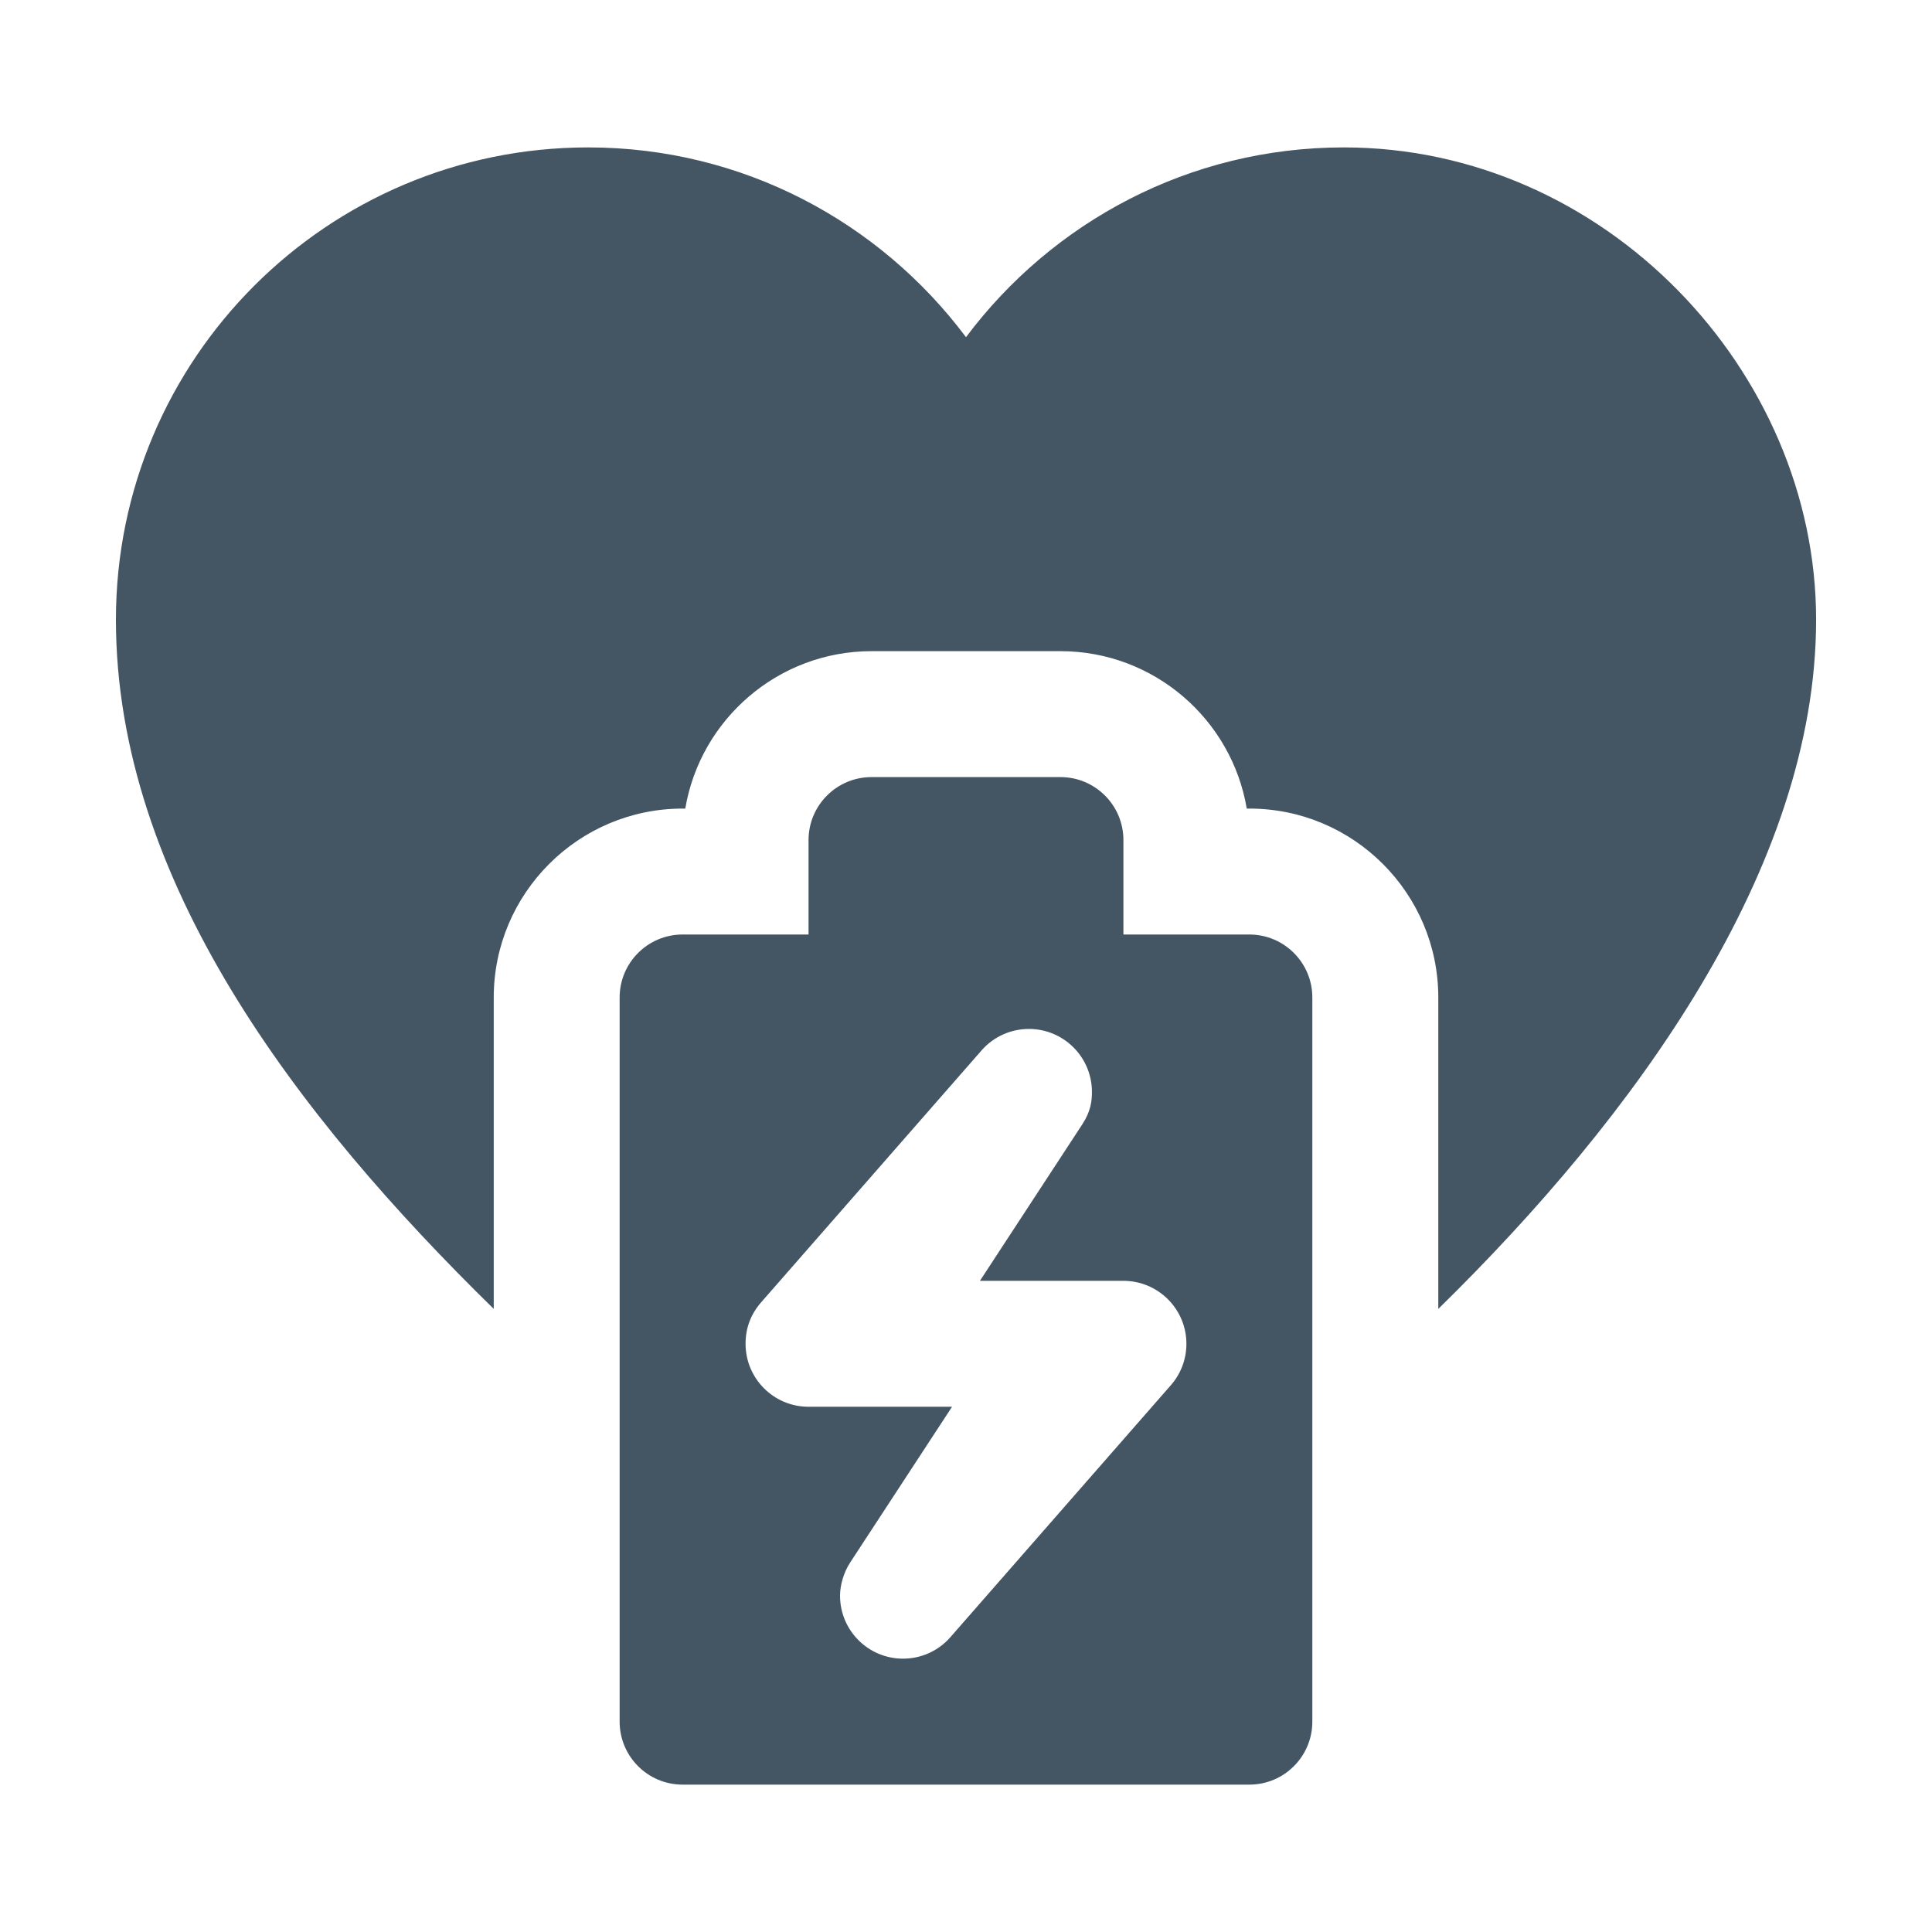
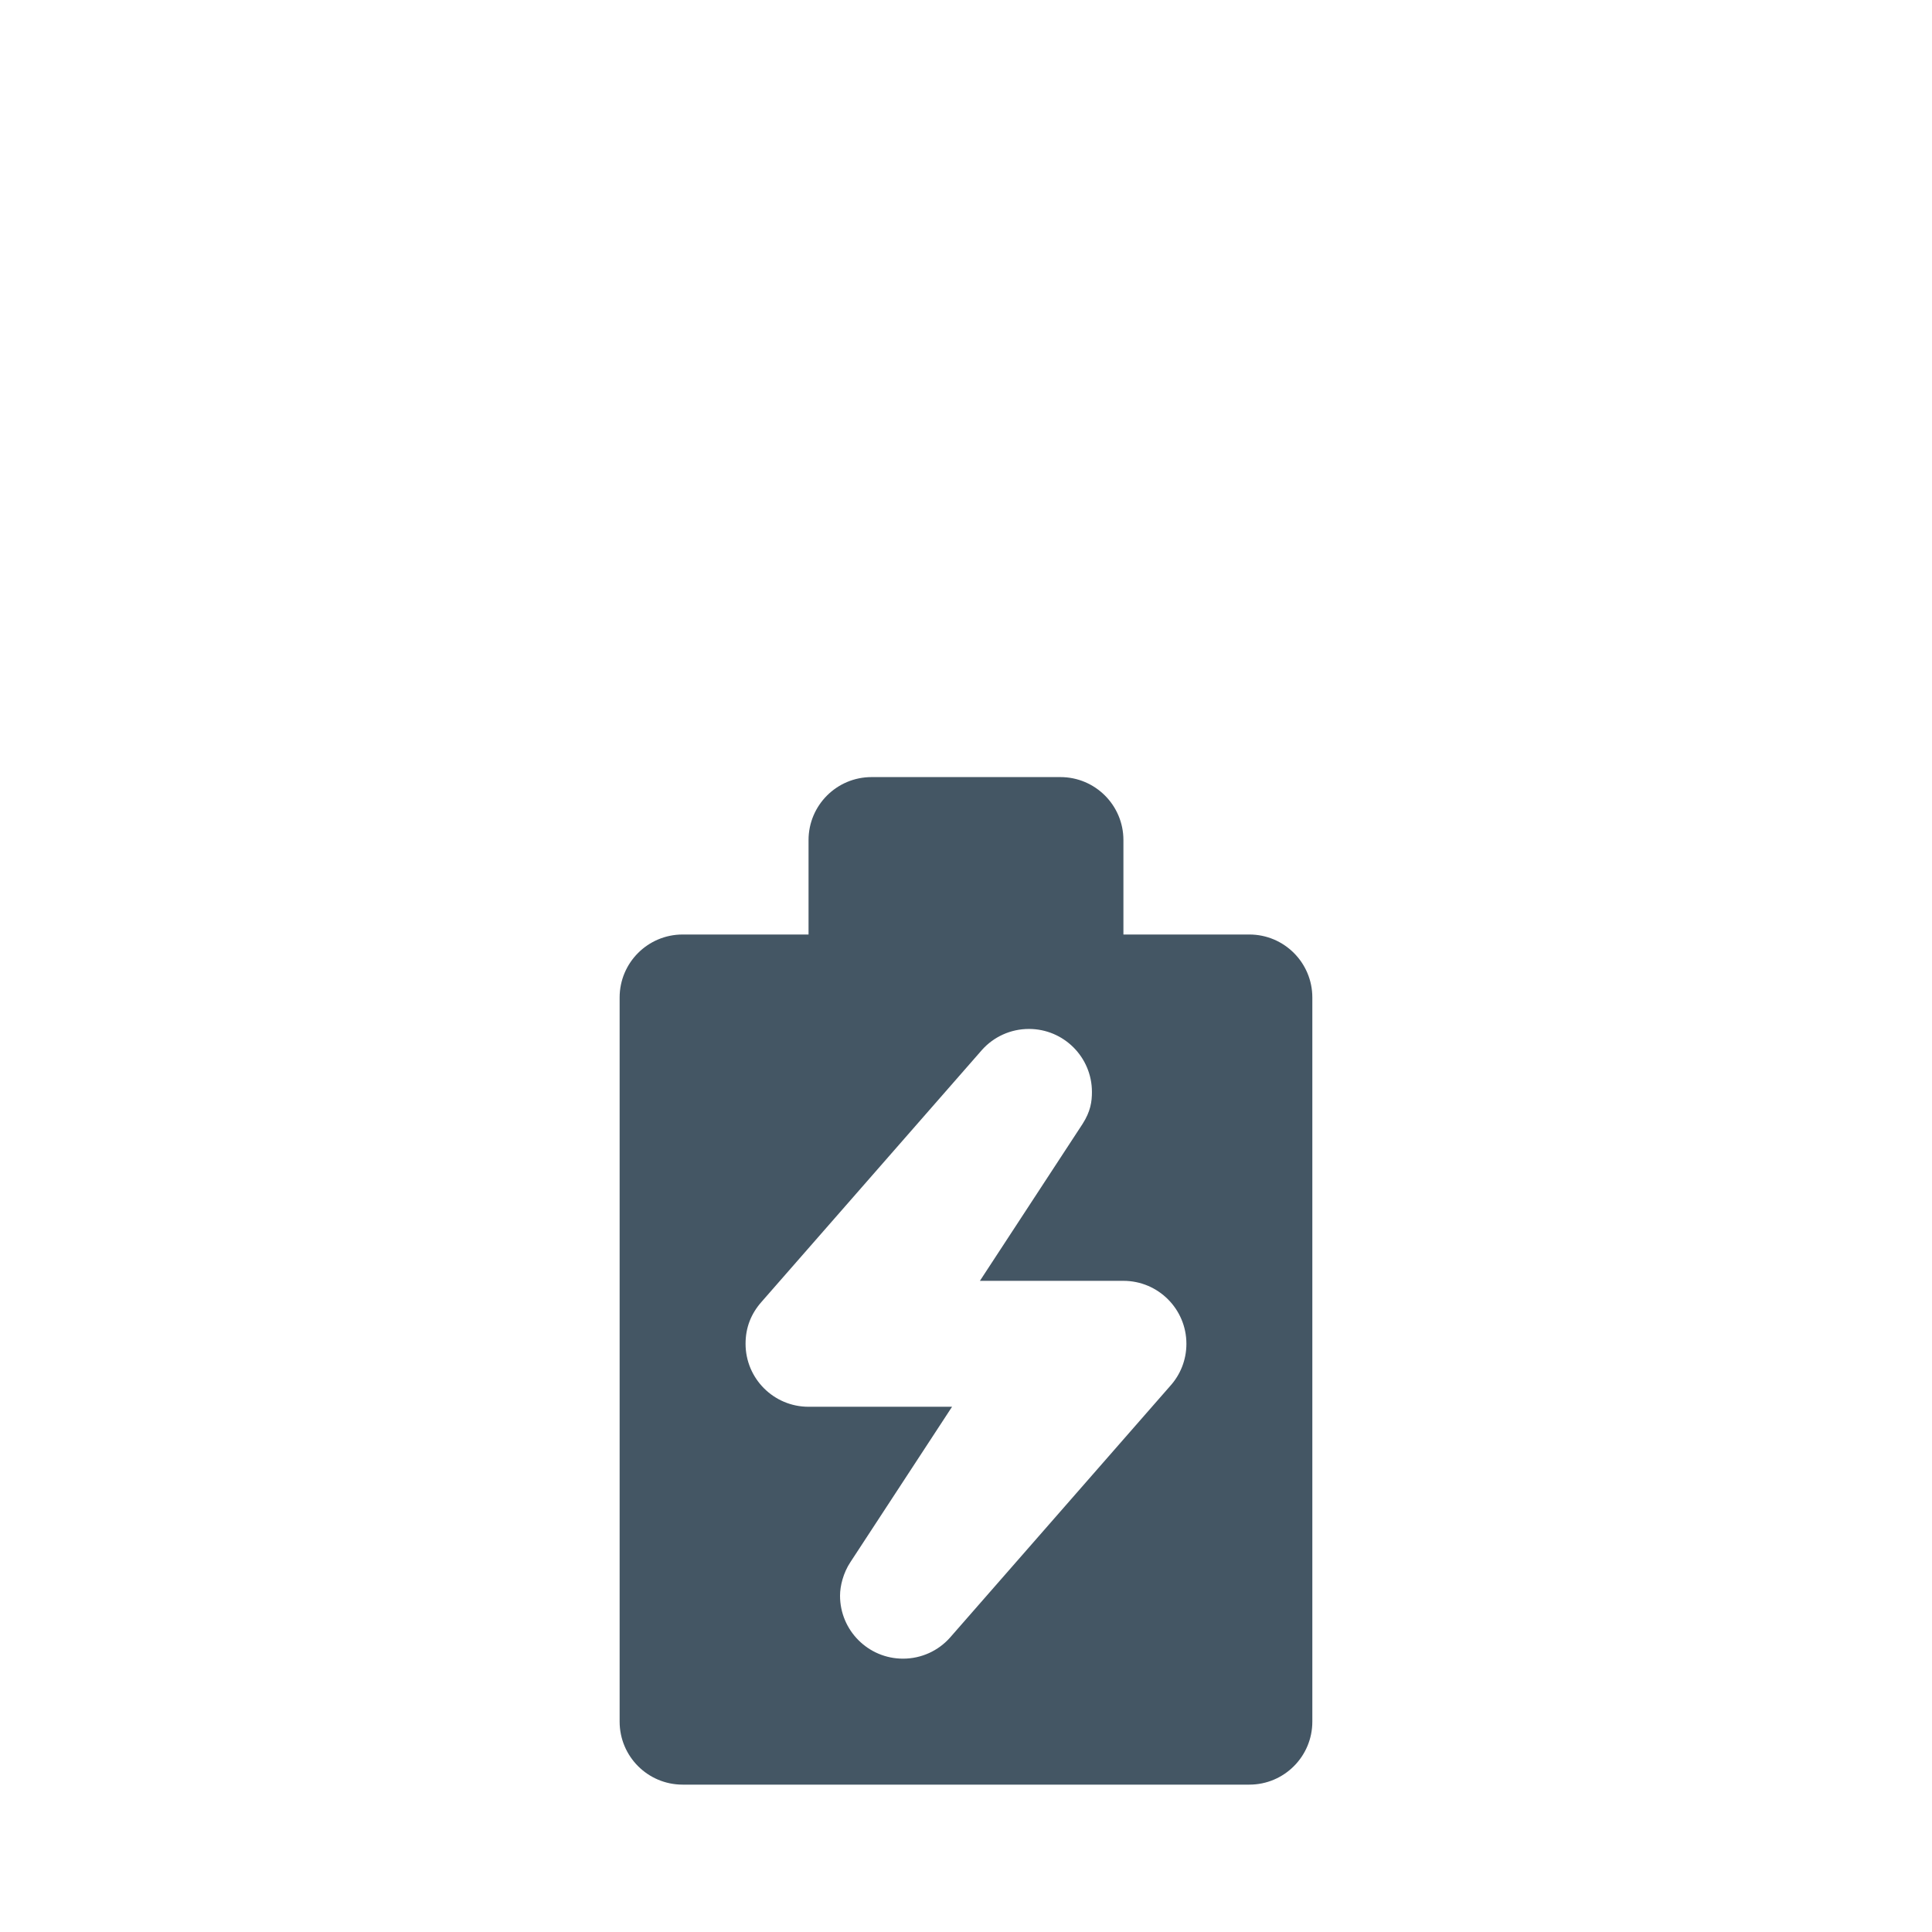
<svg xmlns="http://www.w3.org/2000/svg" id="Layer_1" data-name="Layer 1" viewBox="0 0 500 500">
  <defs>
    <style>
      .cls-1 {
        fill: #445664;
      }
    </style>
  </defs>
  <path class="cls-1" d="M323.33,241.85h-32.59v-24.44c0-9-7.3-16.3-16.3-16.3h-48.89c-9,0-16.3,7.3-16.3,16.3v24.44h-32.59c-9,0-16.3,7.3-16.3,16.3v187.41c0,9,7.3,16.3,16.3,16.3h146.67c9,0,16.3-7.3,16.3-16.3v-187.41c0-9-7.3-16.3-16.3-16.3ZM302.85,358.68l-57.04,65.19c-2.97,3.31-7.3,5.39-12.11,5.39-9,0-16.3-7.3-16.3-16.3,0-2.49.83-5.89,2.67-8.66l26.32-40.23h-37.14c-9,0-16.3-7.3-16.3-16.3,0-4.2,1.42-7.8,4.18-10.9l57.04-65.19c2.98-3.31,7.31-5.39,12.12-5.39,9,0,16.3,7.3,16.3,16.3,0,2.49-.33,5.01-2.43,8.29l-26.56,40.6h37.14c9,0,16.3,7.3,16.3,16.3,0,4.19-1.58,8.01-4.19,10.9Z" />
-   <path class="cls-1" d="M347.78,38.15c-40.04,0-75.48,19.35-97.78,49.11-22.29-29.76-57.73-49.11-97.78-49.11-67.5,0-122.22,54.72-122.22,122.22s47.09,128.75,97.78,178.37v-80.59c0-26.96,21.93-48.89,48.89-48.89h.68c3.89-23.09,24.03-40.74,48.21-40.74h48.89c24.18,0,44.32,17.65,48.21,40.74h.68c26.96,0,48.89,21.93,48.89,48.89v80.59c50.69-49.62,97.78-113.98,97.78-178.37s-54.72-122.22-122.22-122.22h0Z" />
</svg>